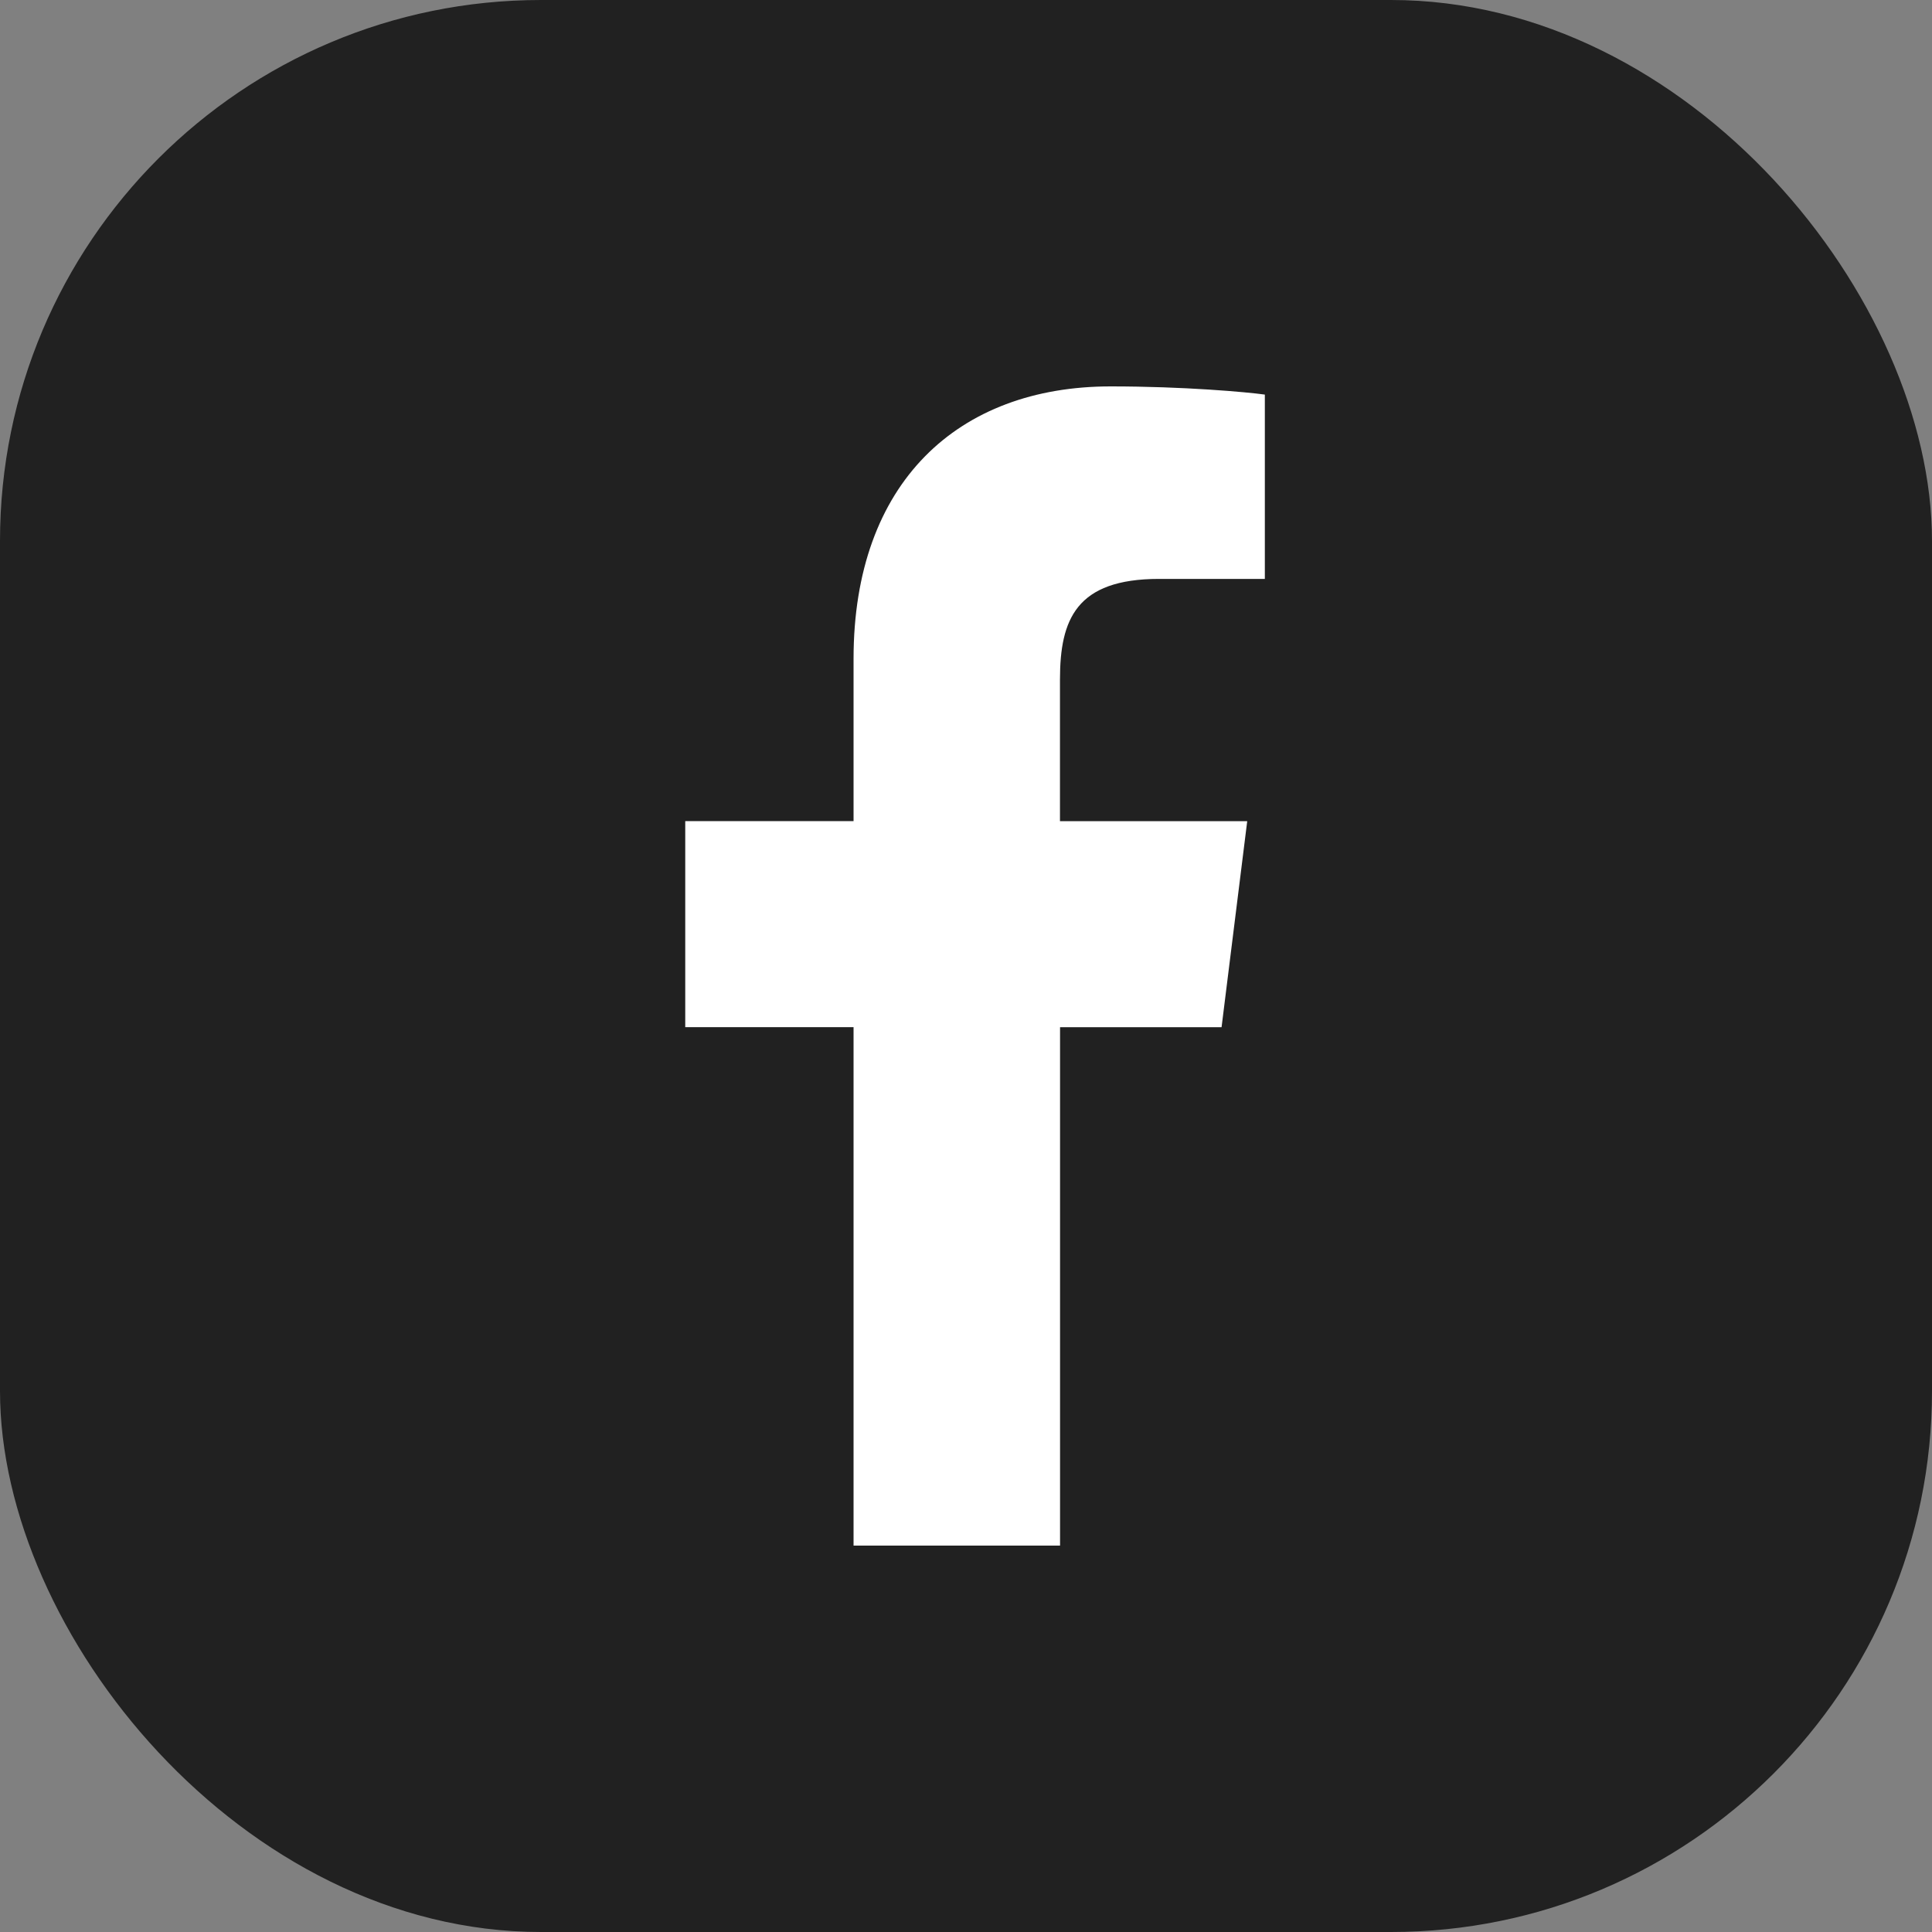
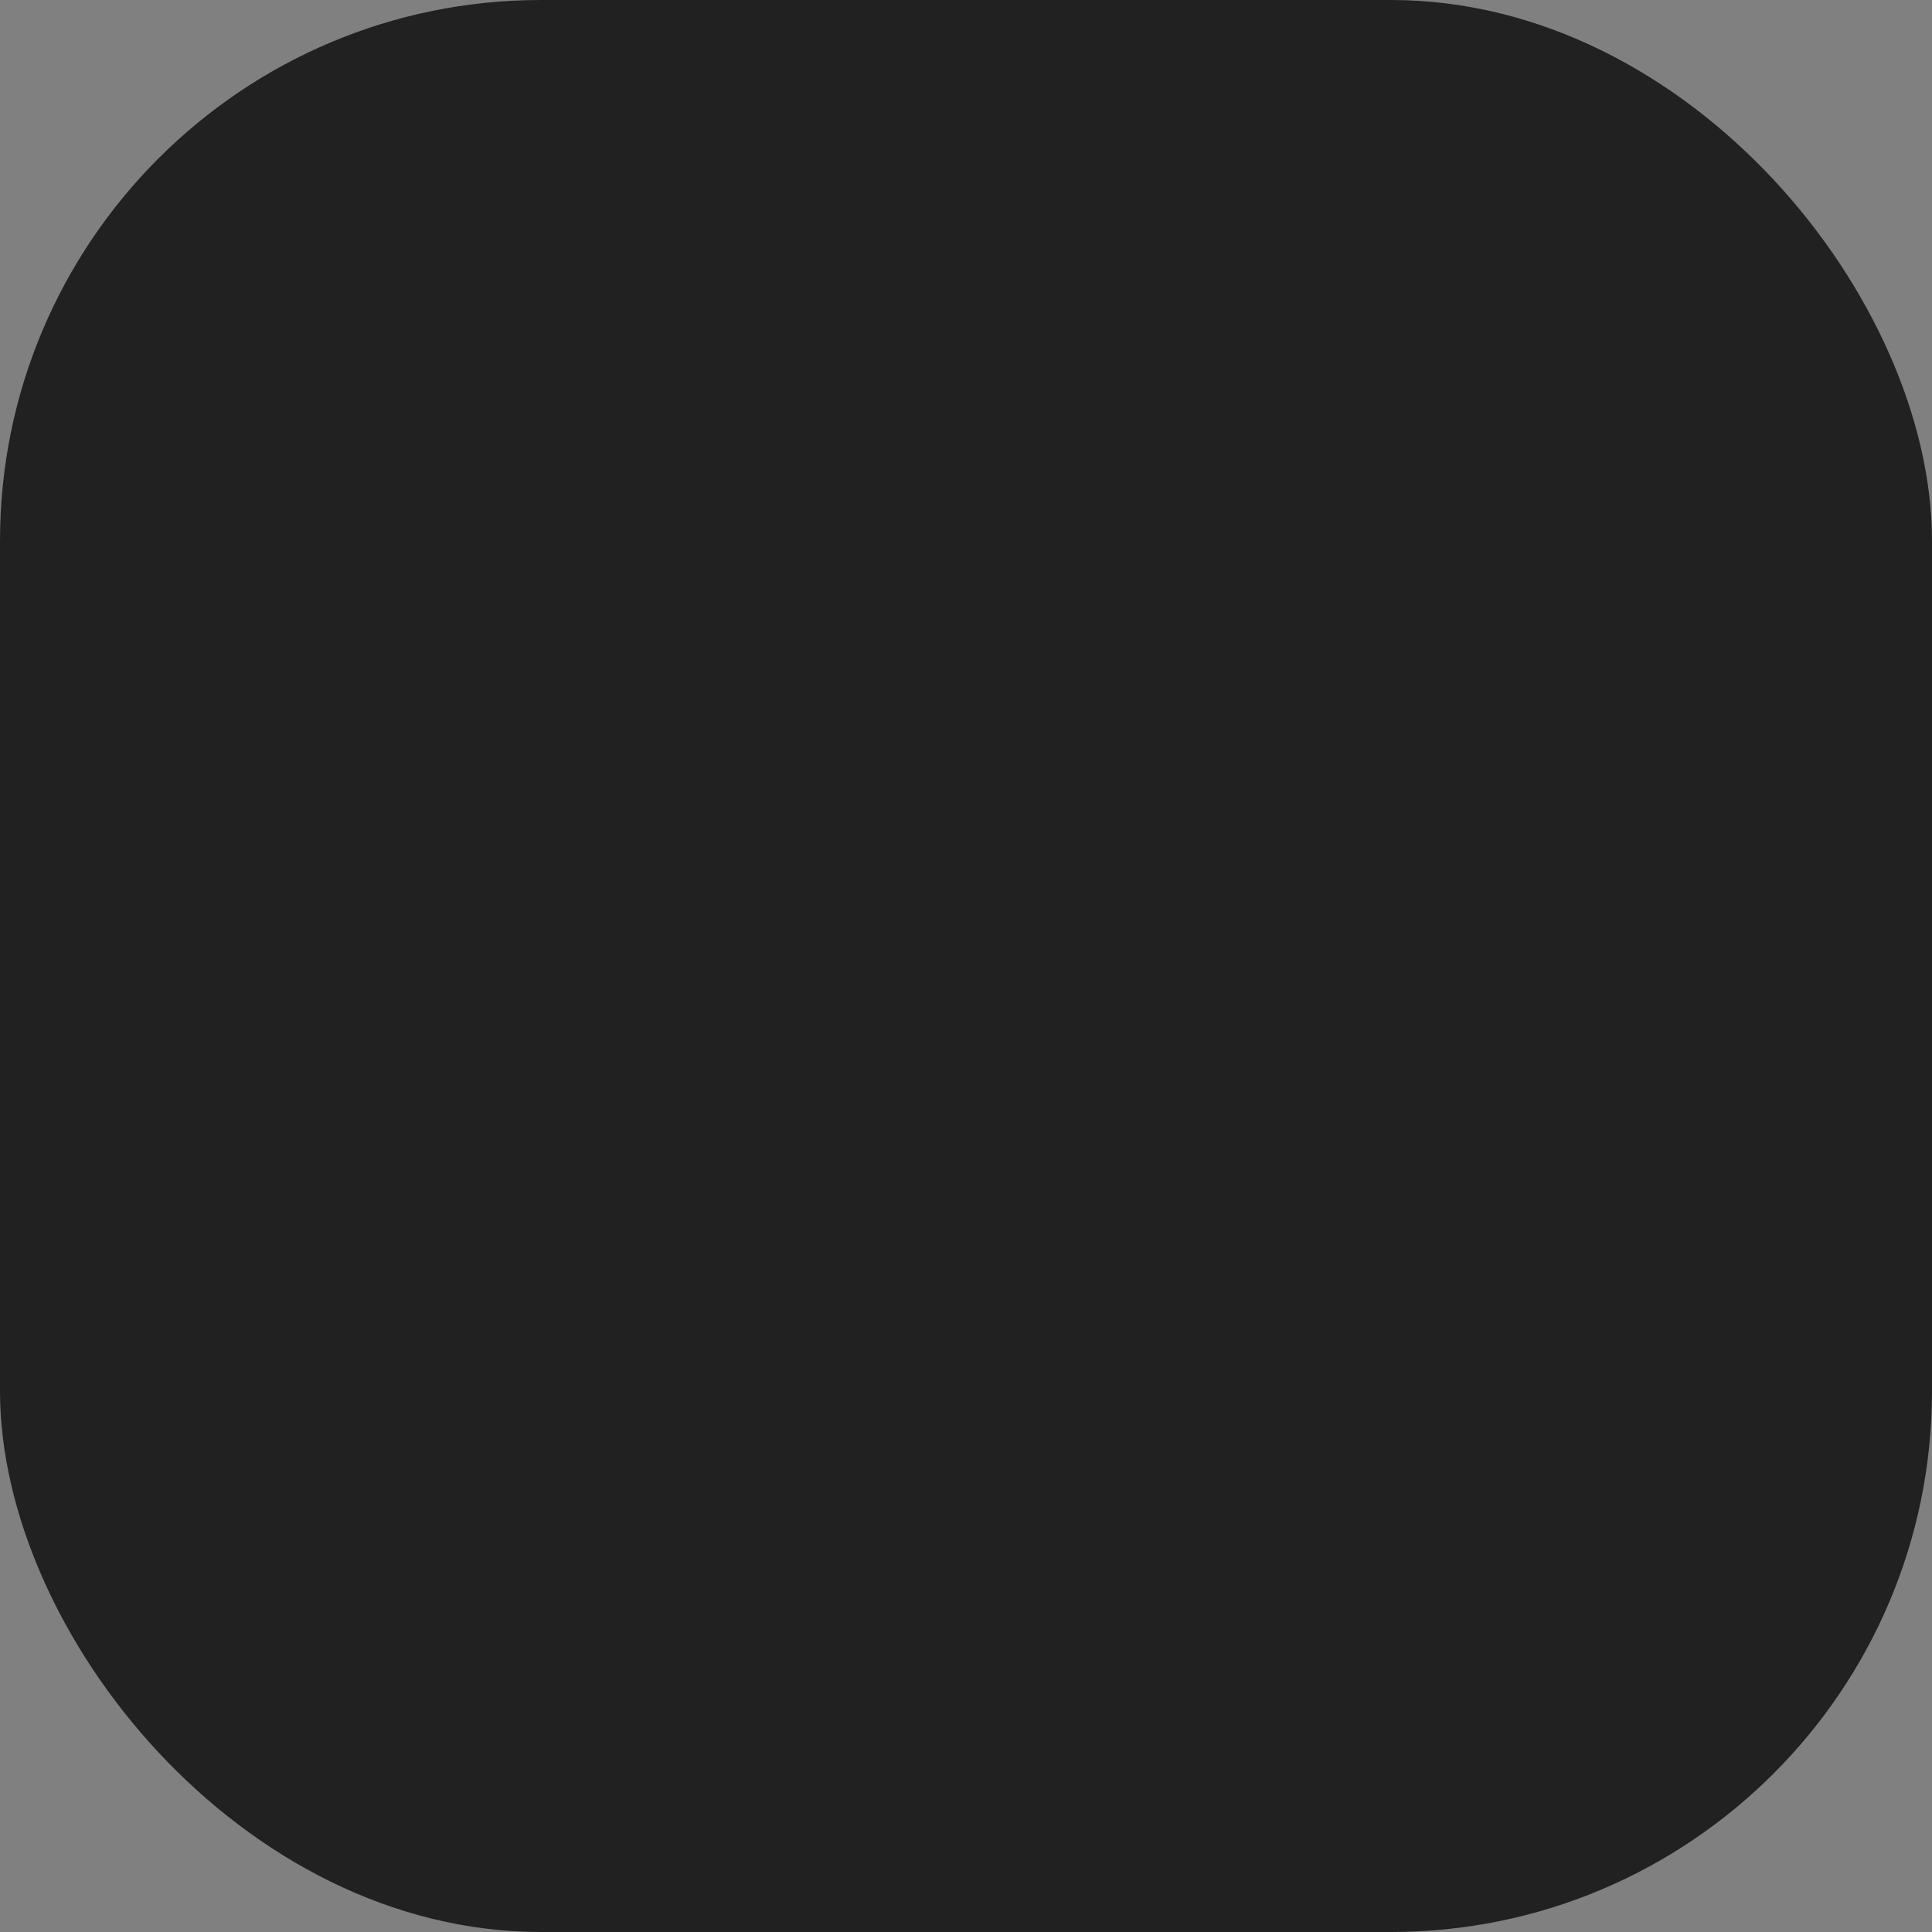
<svg xmlns="http://www.w3.org/2000/svg" width="25" height="25" viewBox="0 0 25 25" fill="none">
  <rect x="0" y="0" width="25" height="25" fill="#808080" stroke="none" />
  <rect width="25" height="25" rx="7" fill="#212121" />
  <g clip-path="url(#clip0_105:261)">
-     <path d="M14.998 7.491H16.367V5.106C16.131 5.073 15.319 5 14.372 5C12.398 5 11.045 6.242 11.045 8.524V10.625H8.867V13.291H11.045V20H13.717V13.292H15.807L16.139 10.626H13.716V8.789C13.717 8.018 13.924 7.491 14.998 7.491Z" fill="white" />
-   </g>
+     </g>
  <defs>
    <clipPath id="clip0_105:261">
      <rect width="15" height="15" fill="white" transform="translate(5 5)" />
    </clipPath>
  </defs>
</svg>